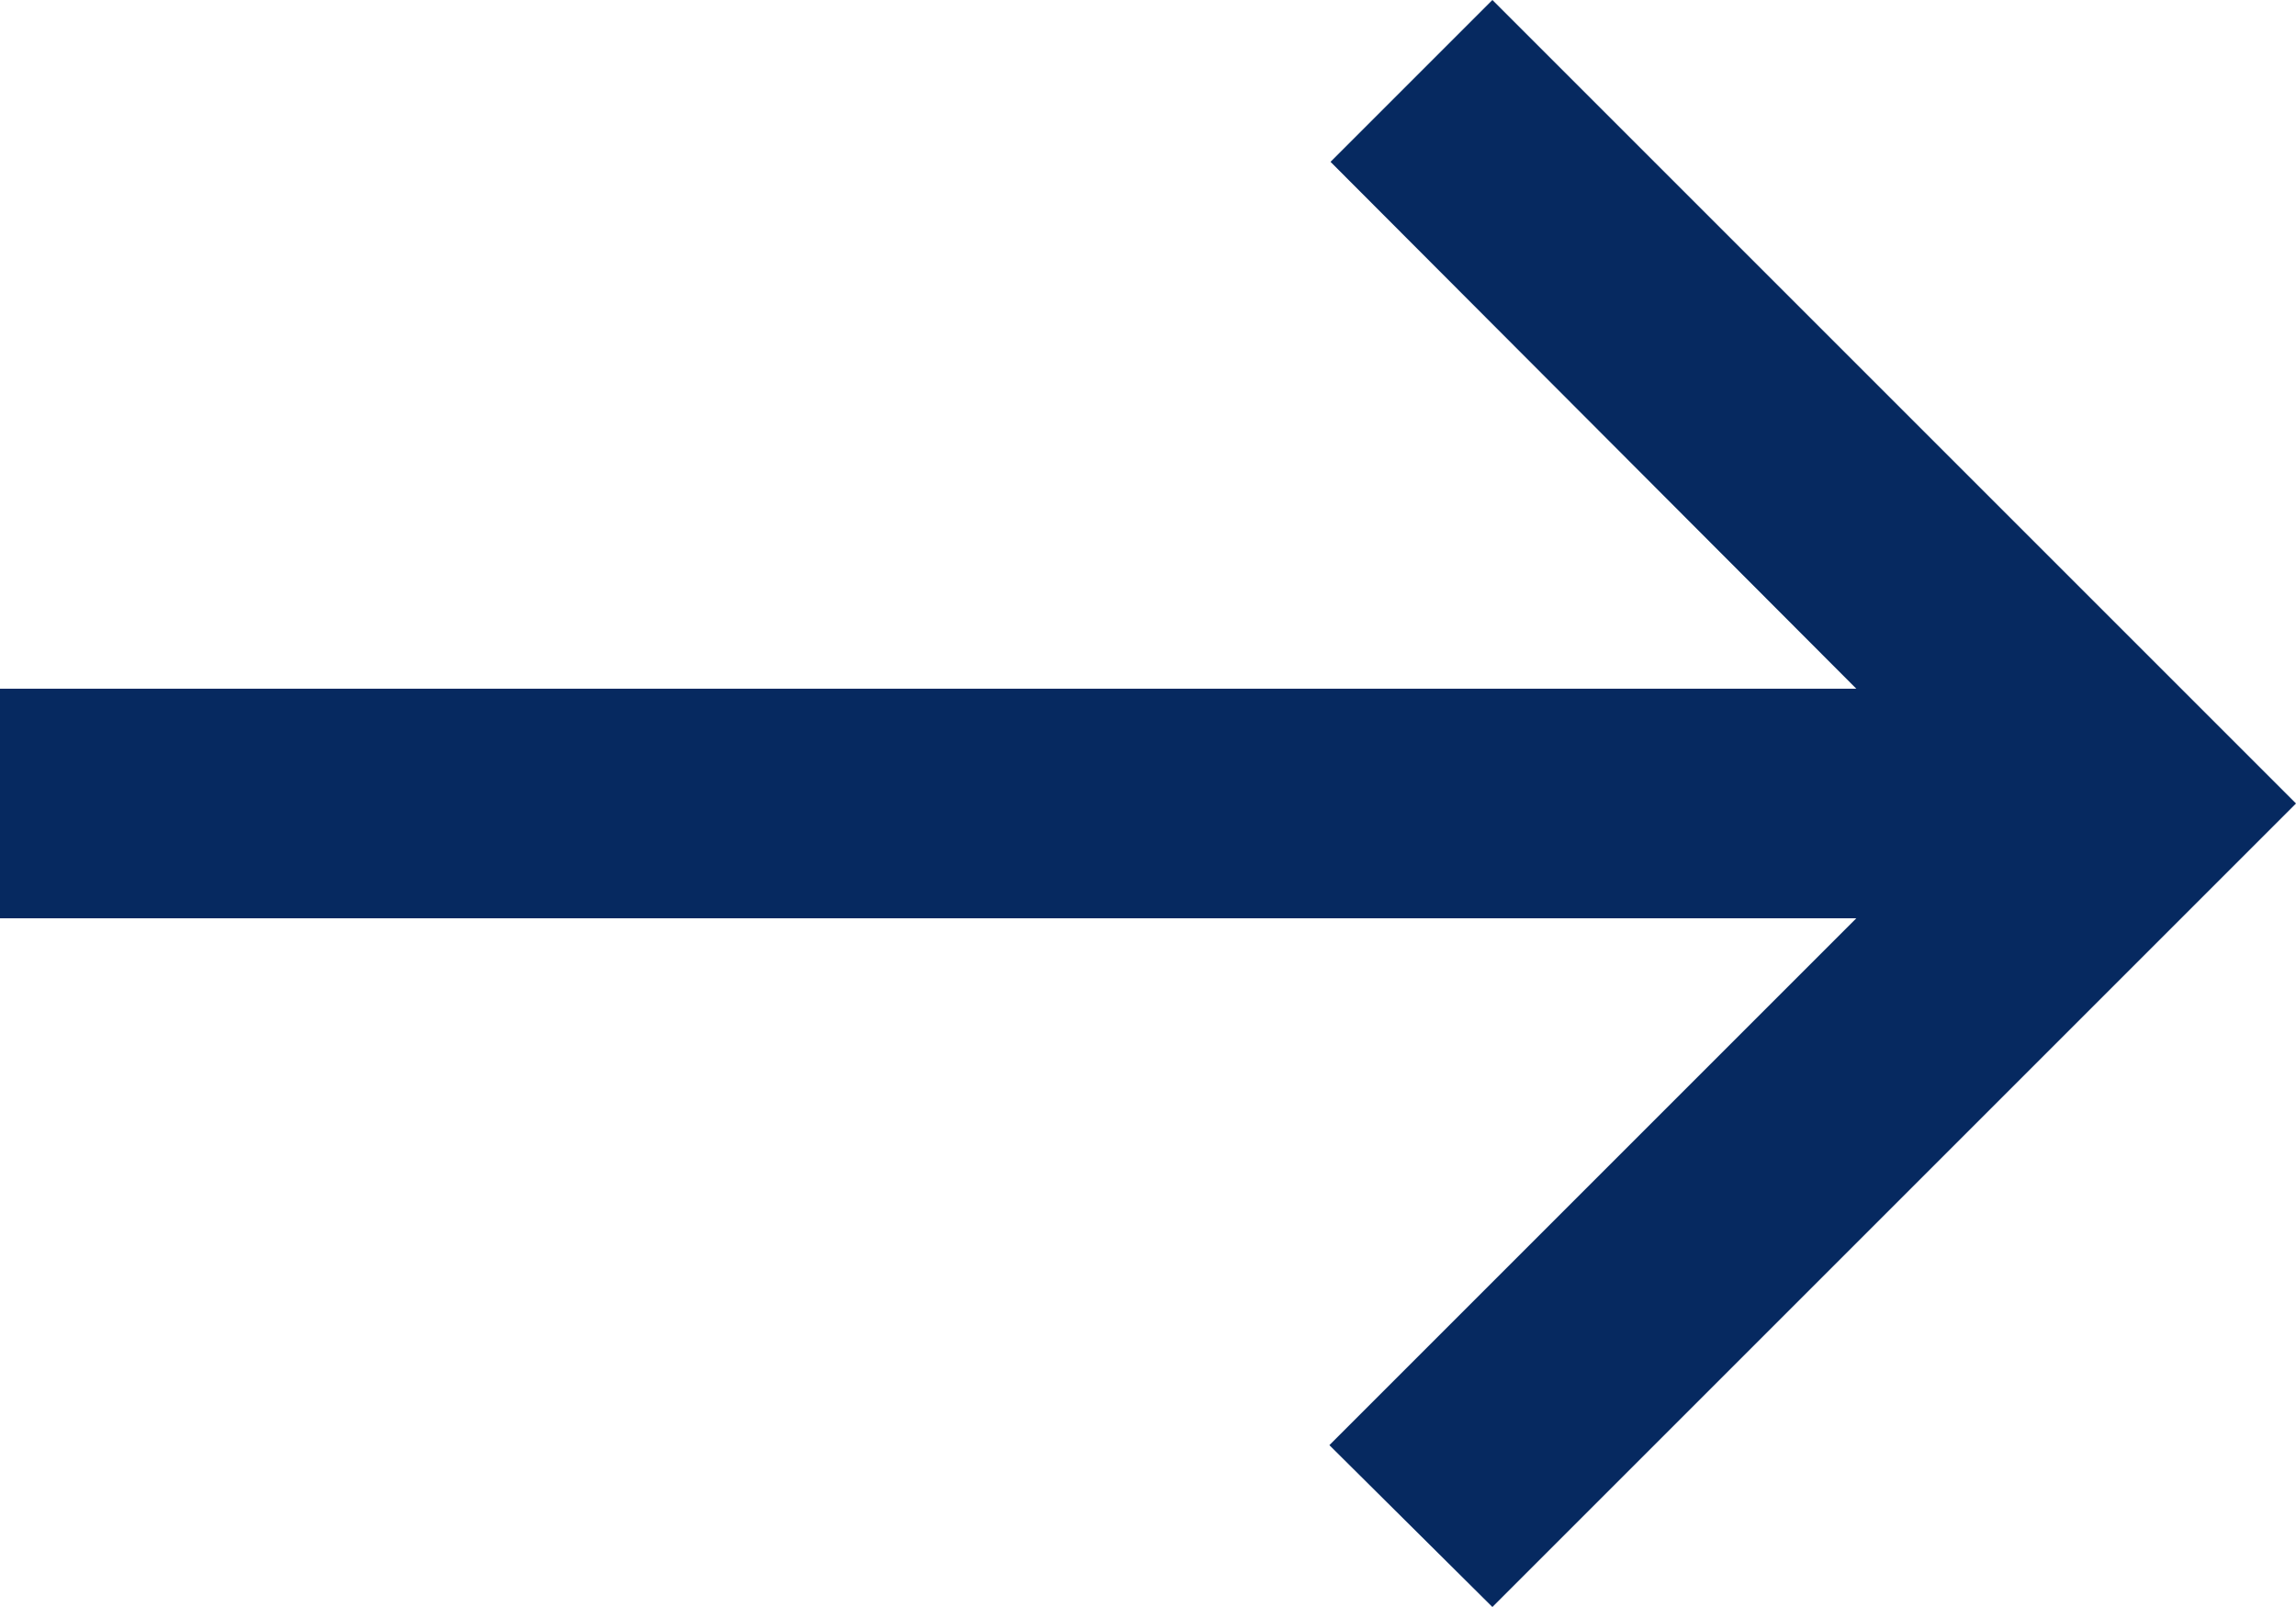
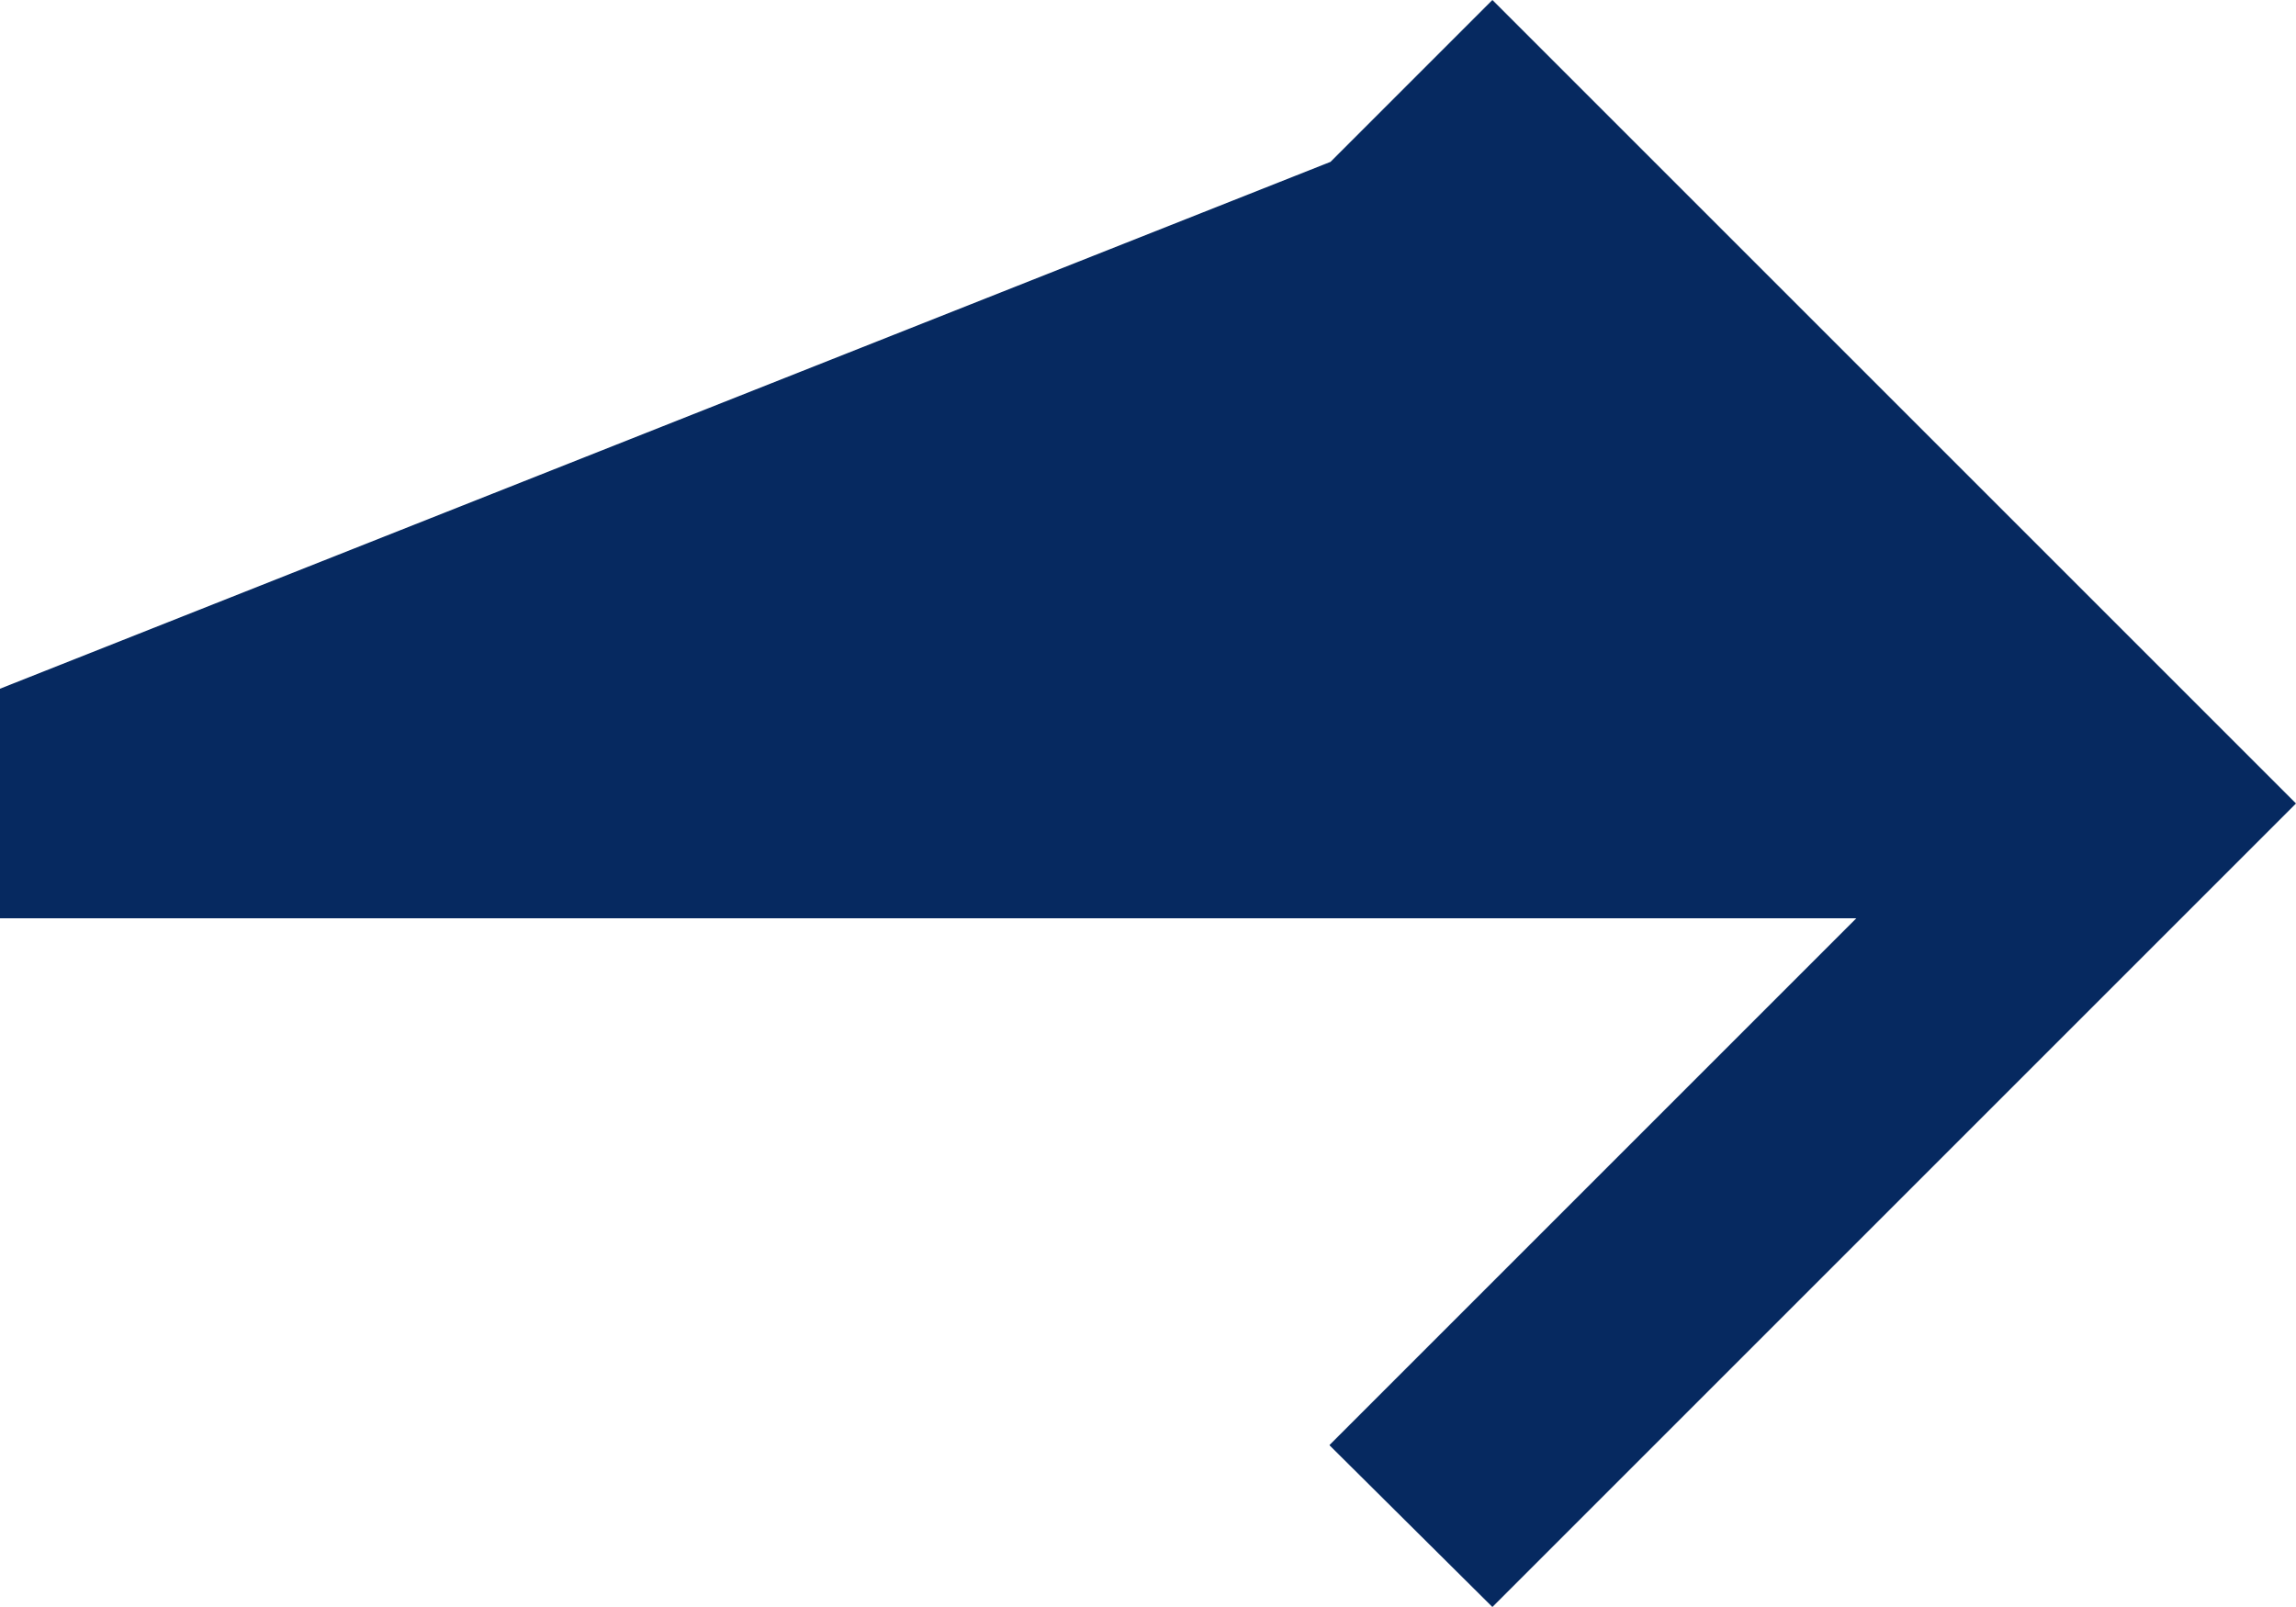
<svg xmlns="http://www.w3.org/2000/svg" width="20" height="14" viewBox="0 0 20 14" fill="none">
-   <path d="M13 -5.68248e-07L11.59 1.41L16.17 6L-3.49691e-07 6L-2.62268e-07 8L16.17 8L11.58 12.59L13 14L20 7L13 -5.68248e-07Z" fill="#062960" />
+   <path d="M13 -5.68248e-07L11.59 1.41L-3.49691e-07 6L-2.62268e-07 8L16.17 8L11.58 12.59L13 14L20 7L13 -5.68248e-07Z" fill="#062960" />
</svg>